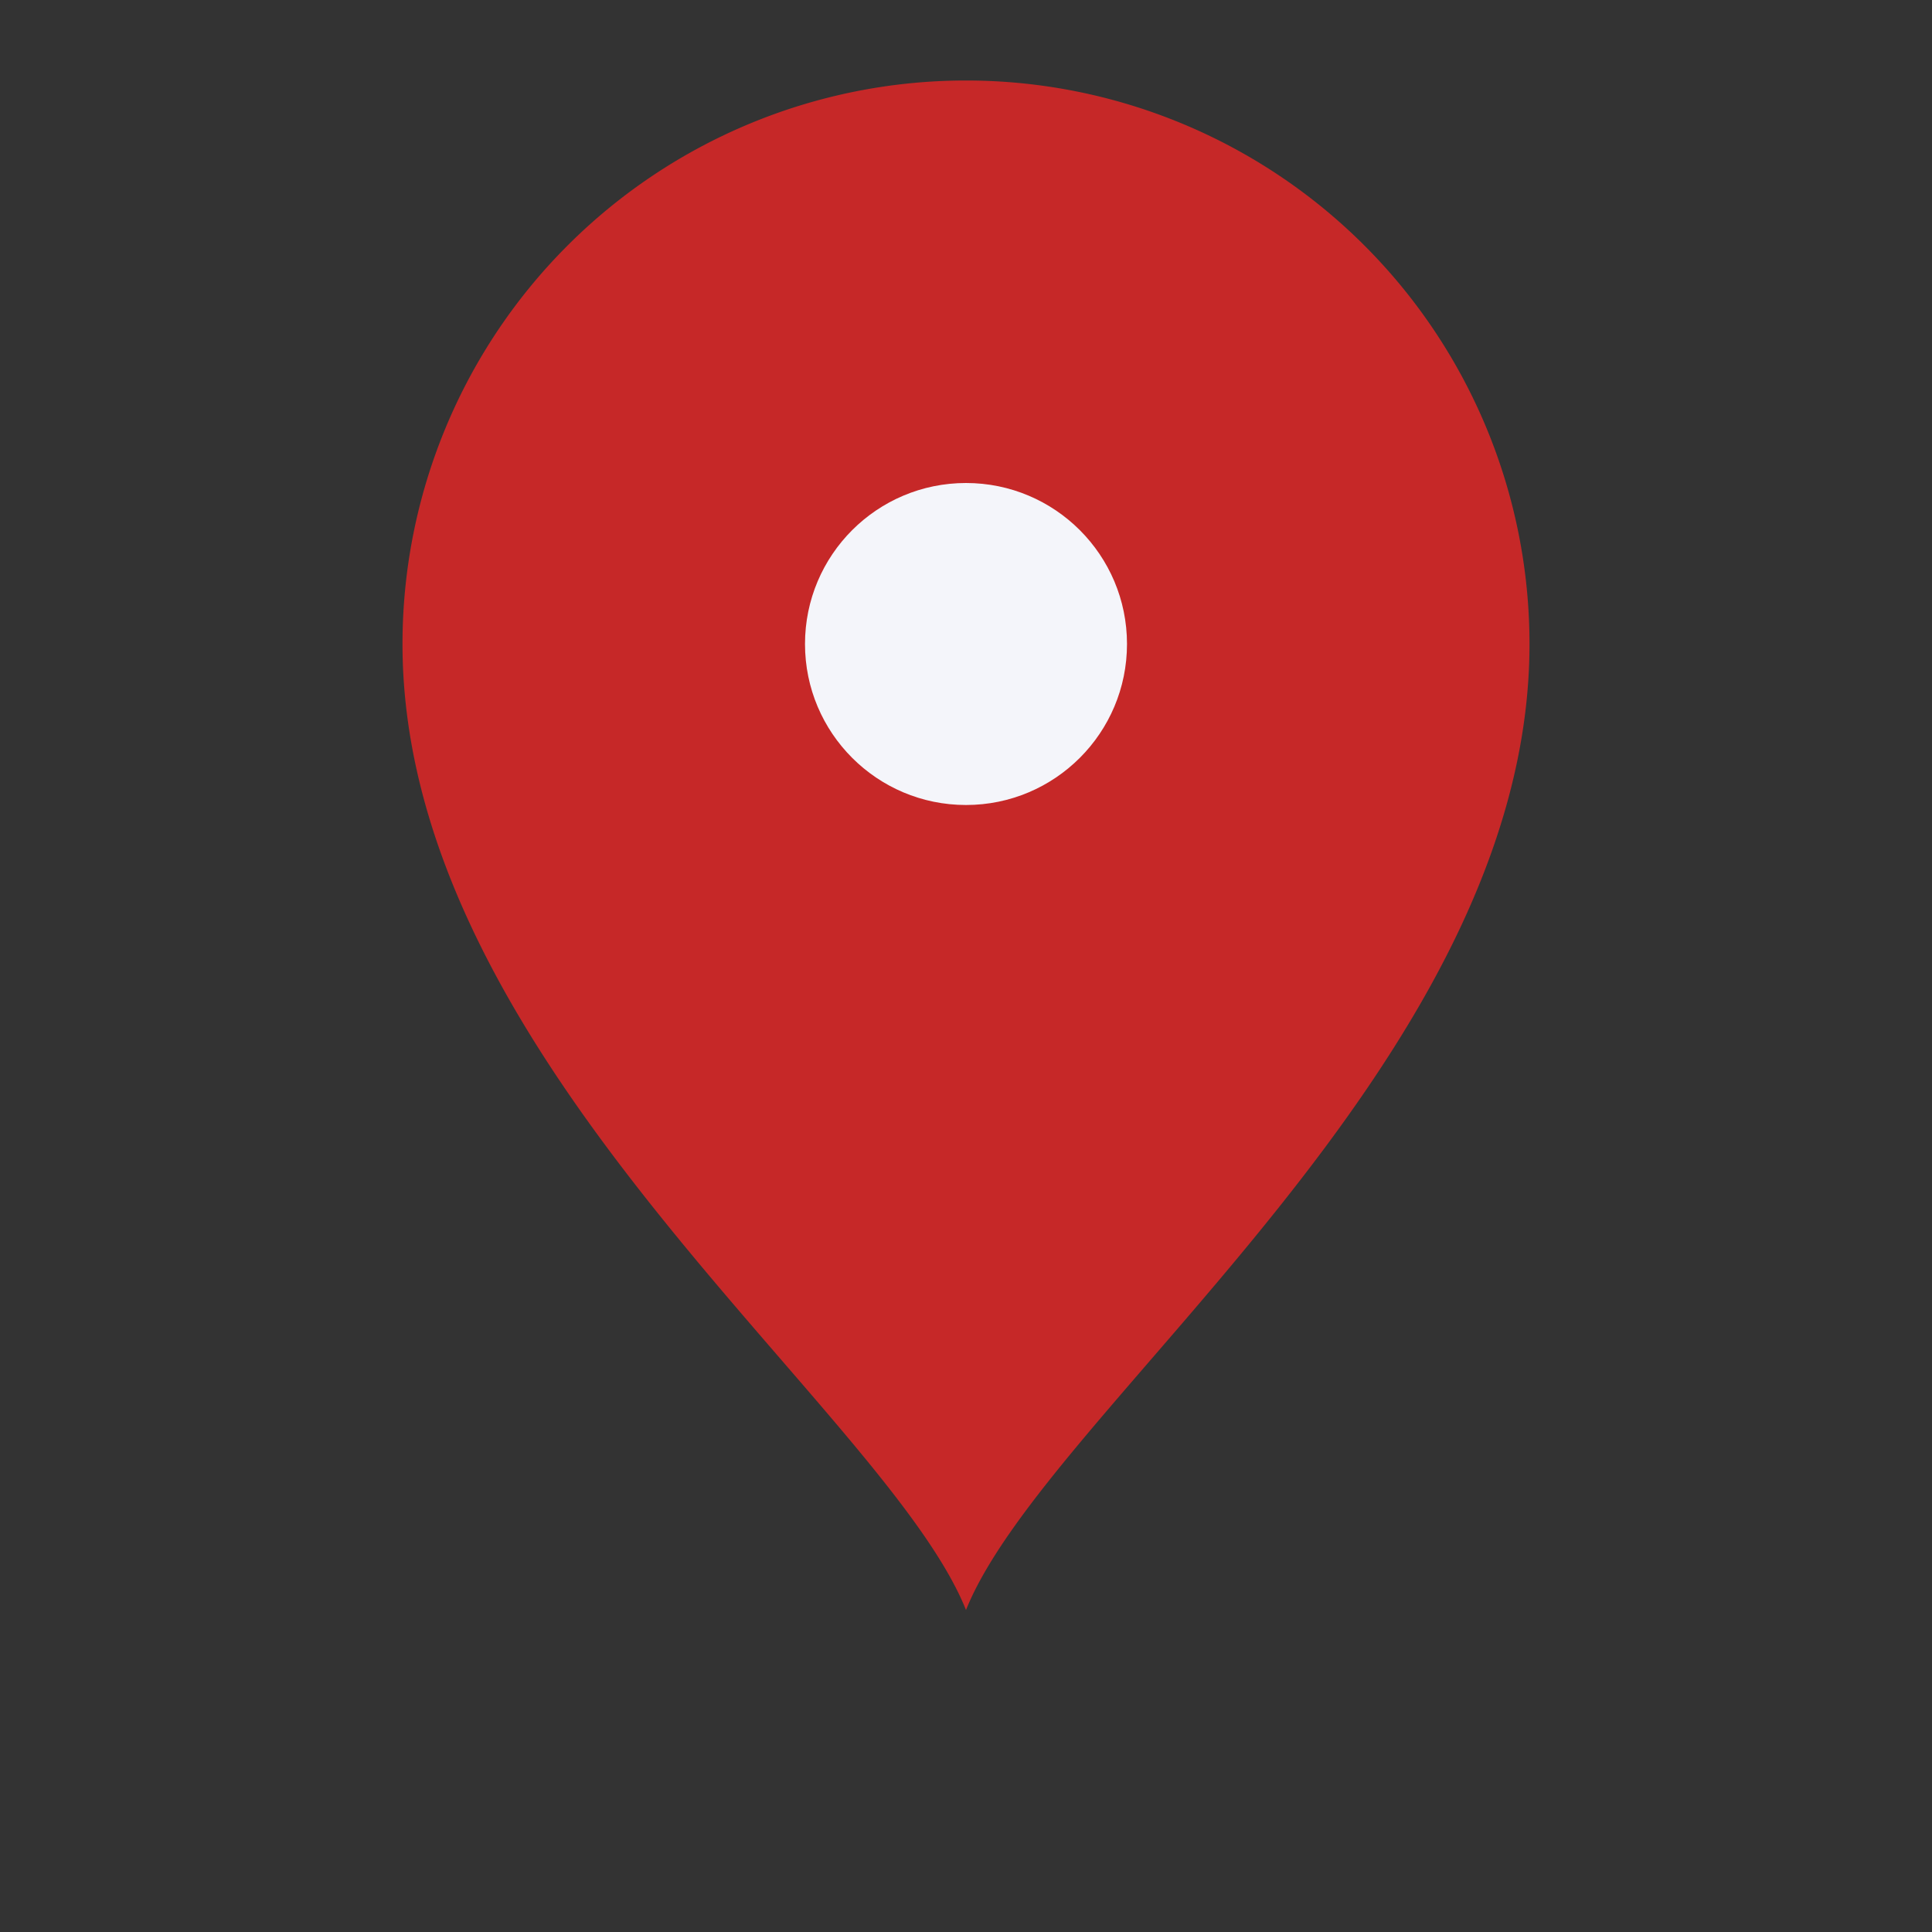
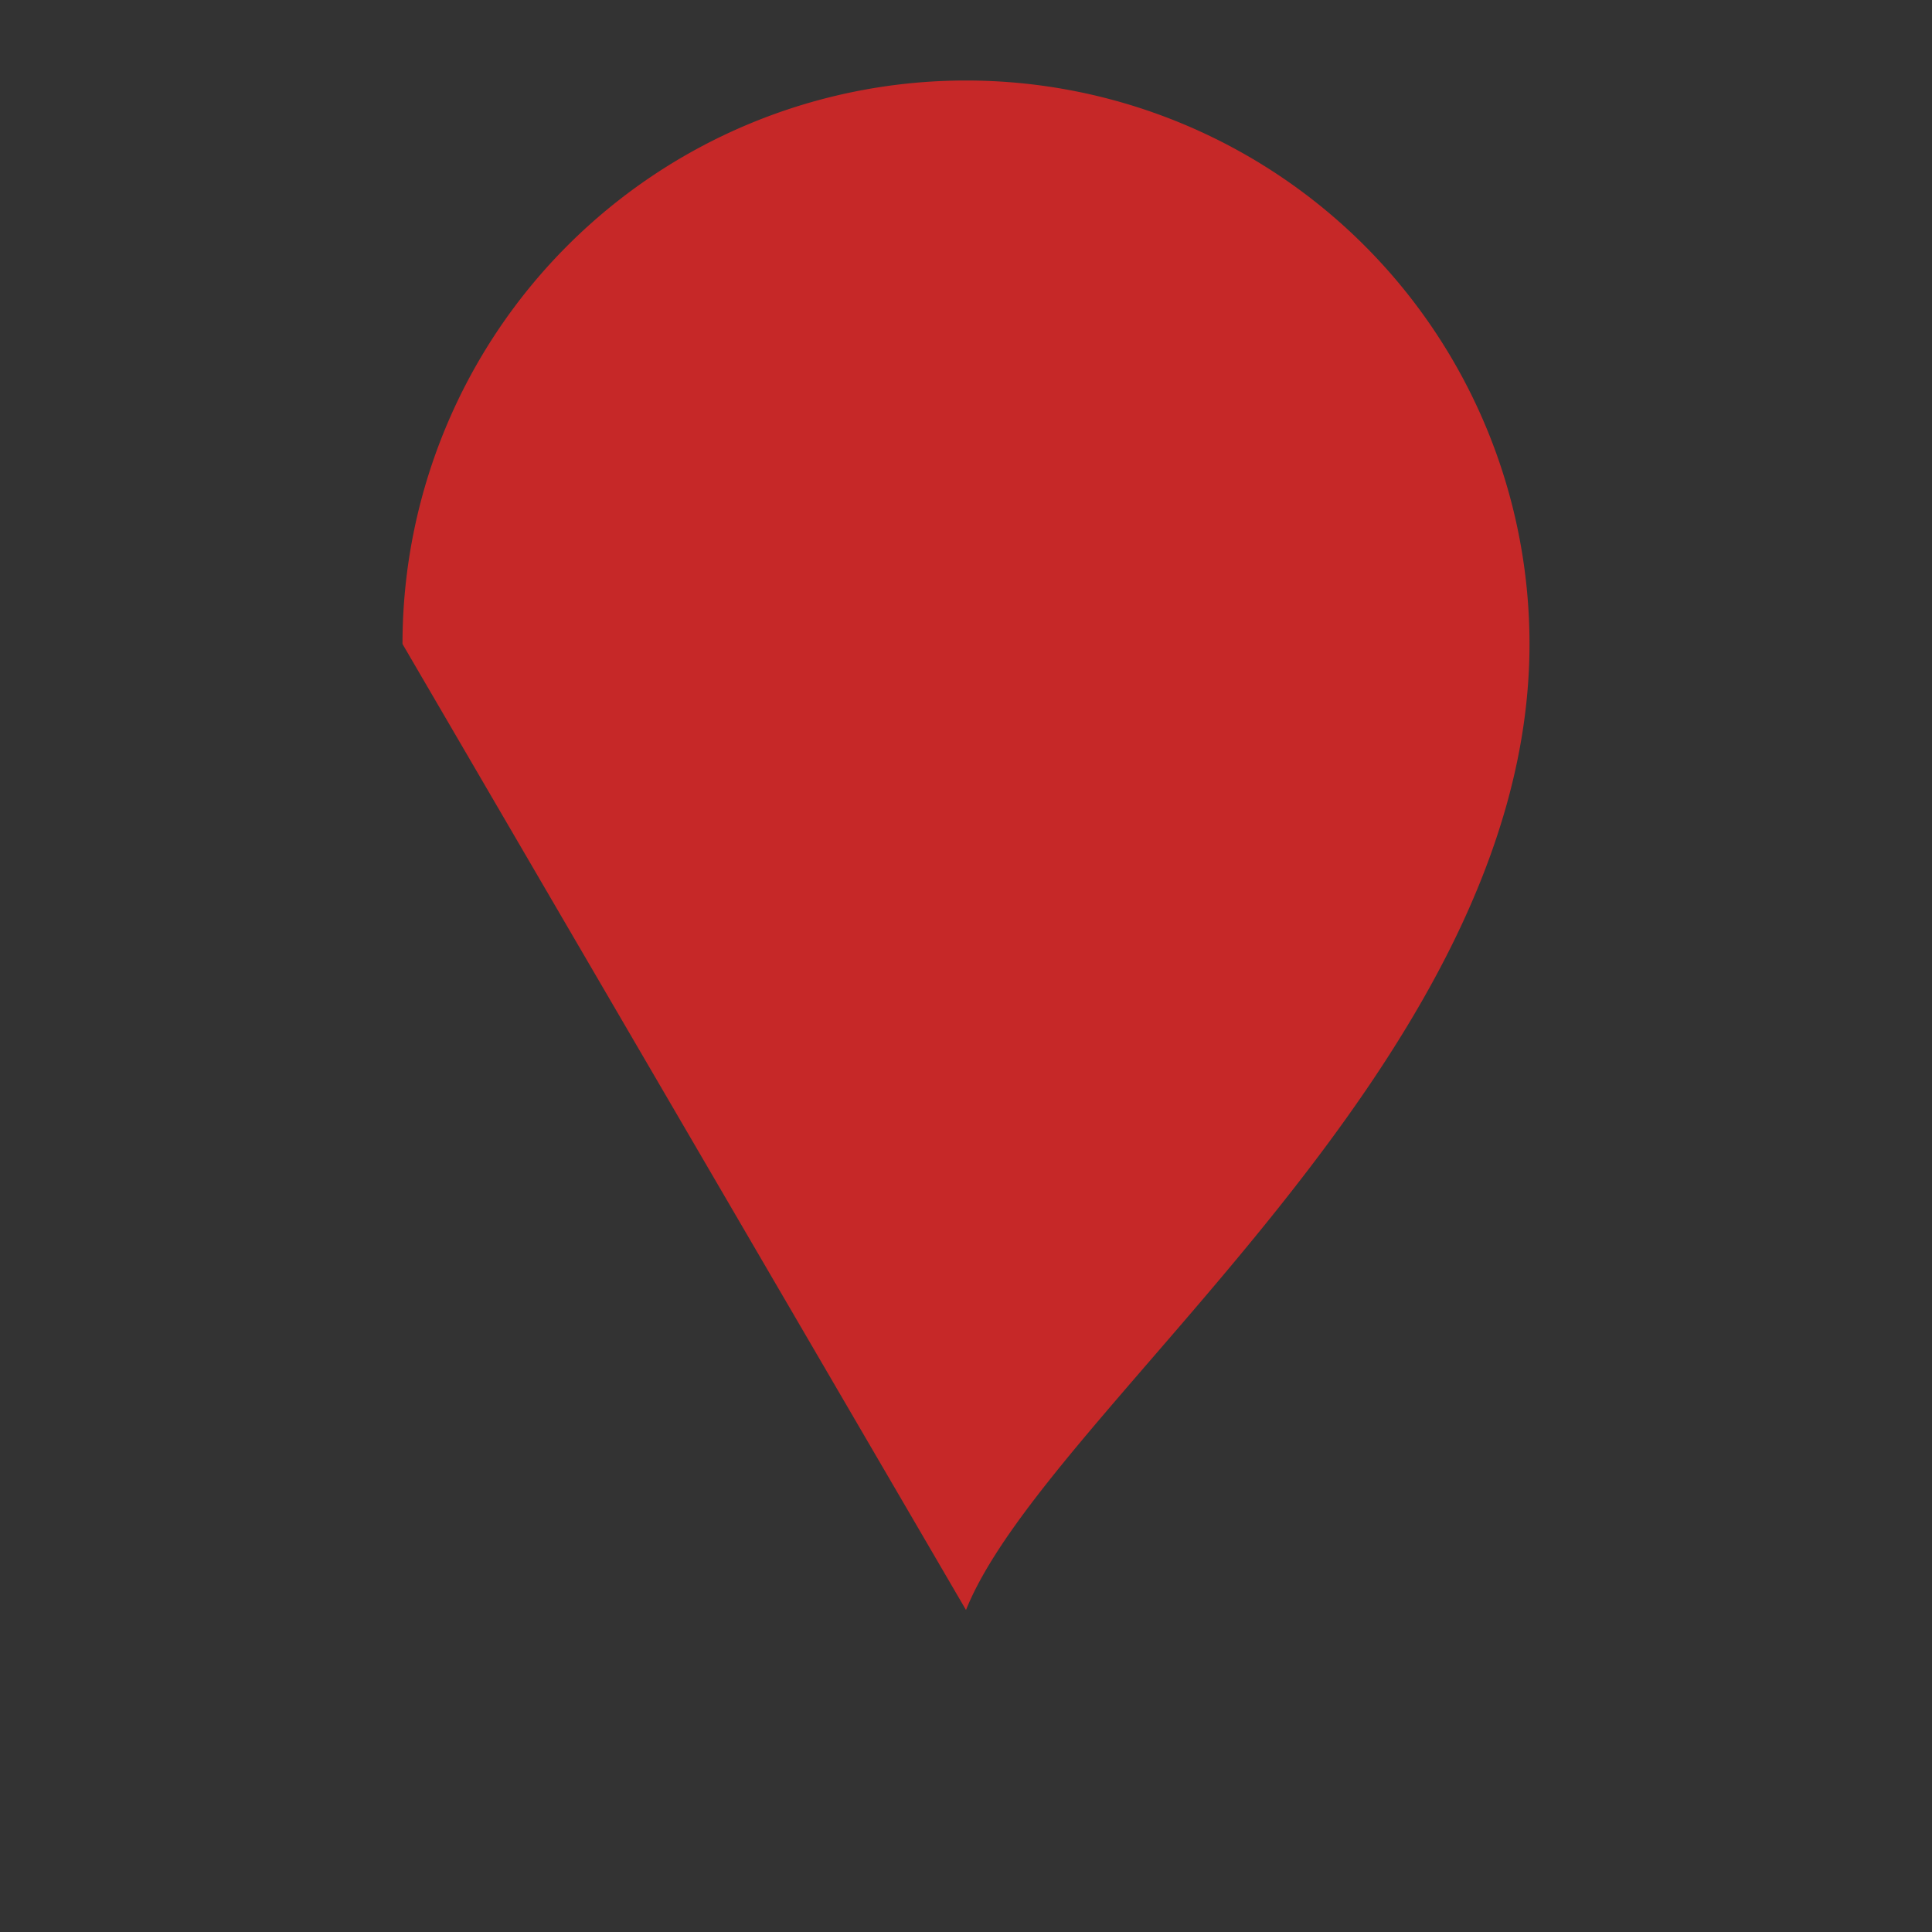
<svg xmlns="http://www.w3.org/2000/svg" width="24" height="24" viewBox="0 0 24 24">
  <rect x="0" y="0" width="24" height="24" fill="#333333" stroke="none" />
-   <path d="M12 20c1-2.5 7-6.8 7-12A7 7 0 0 0 5 8c0 5.2 6 9.5 7 12z" fill="#C62828" />
-   <circle cx="12" cy="8" r="2" fill="#F4F5FA" />
+   <path d="M12 20c1-2.5 7-6.8 7-12A7 7 0 0 0 5 8z" fill="#C62828" />
</svg>